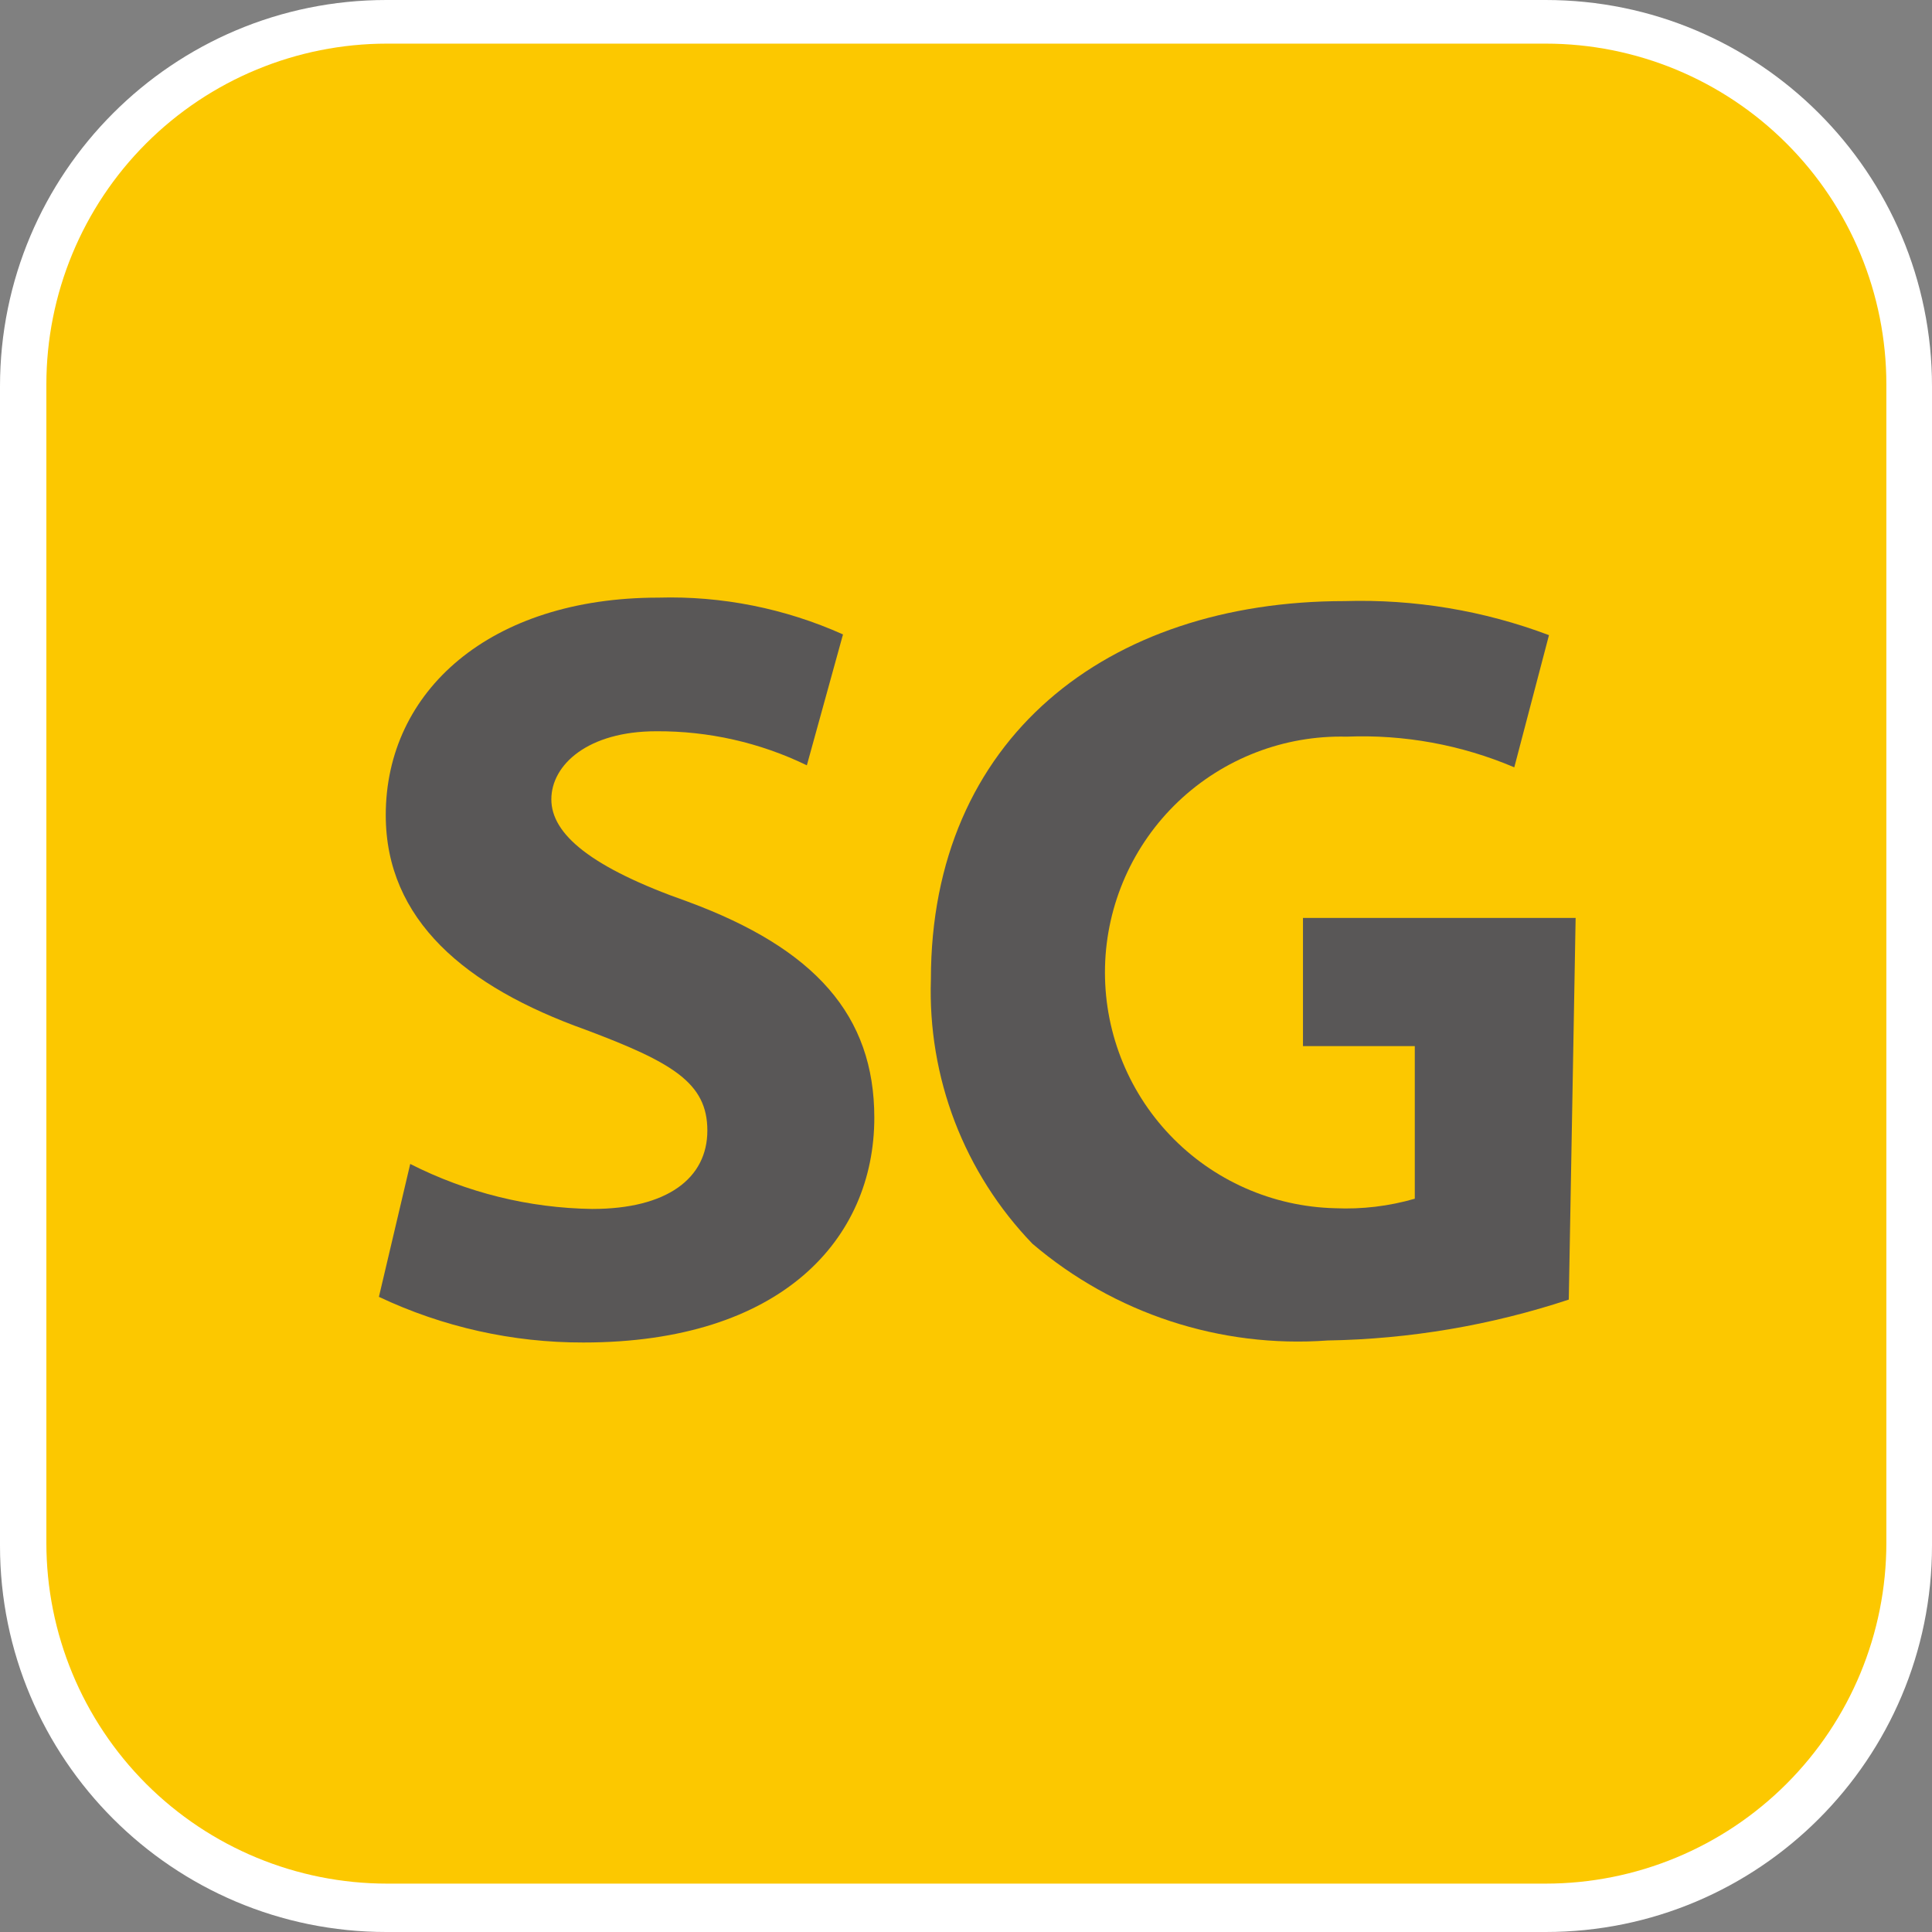
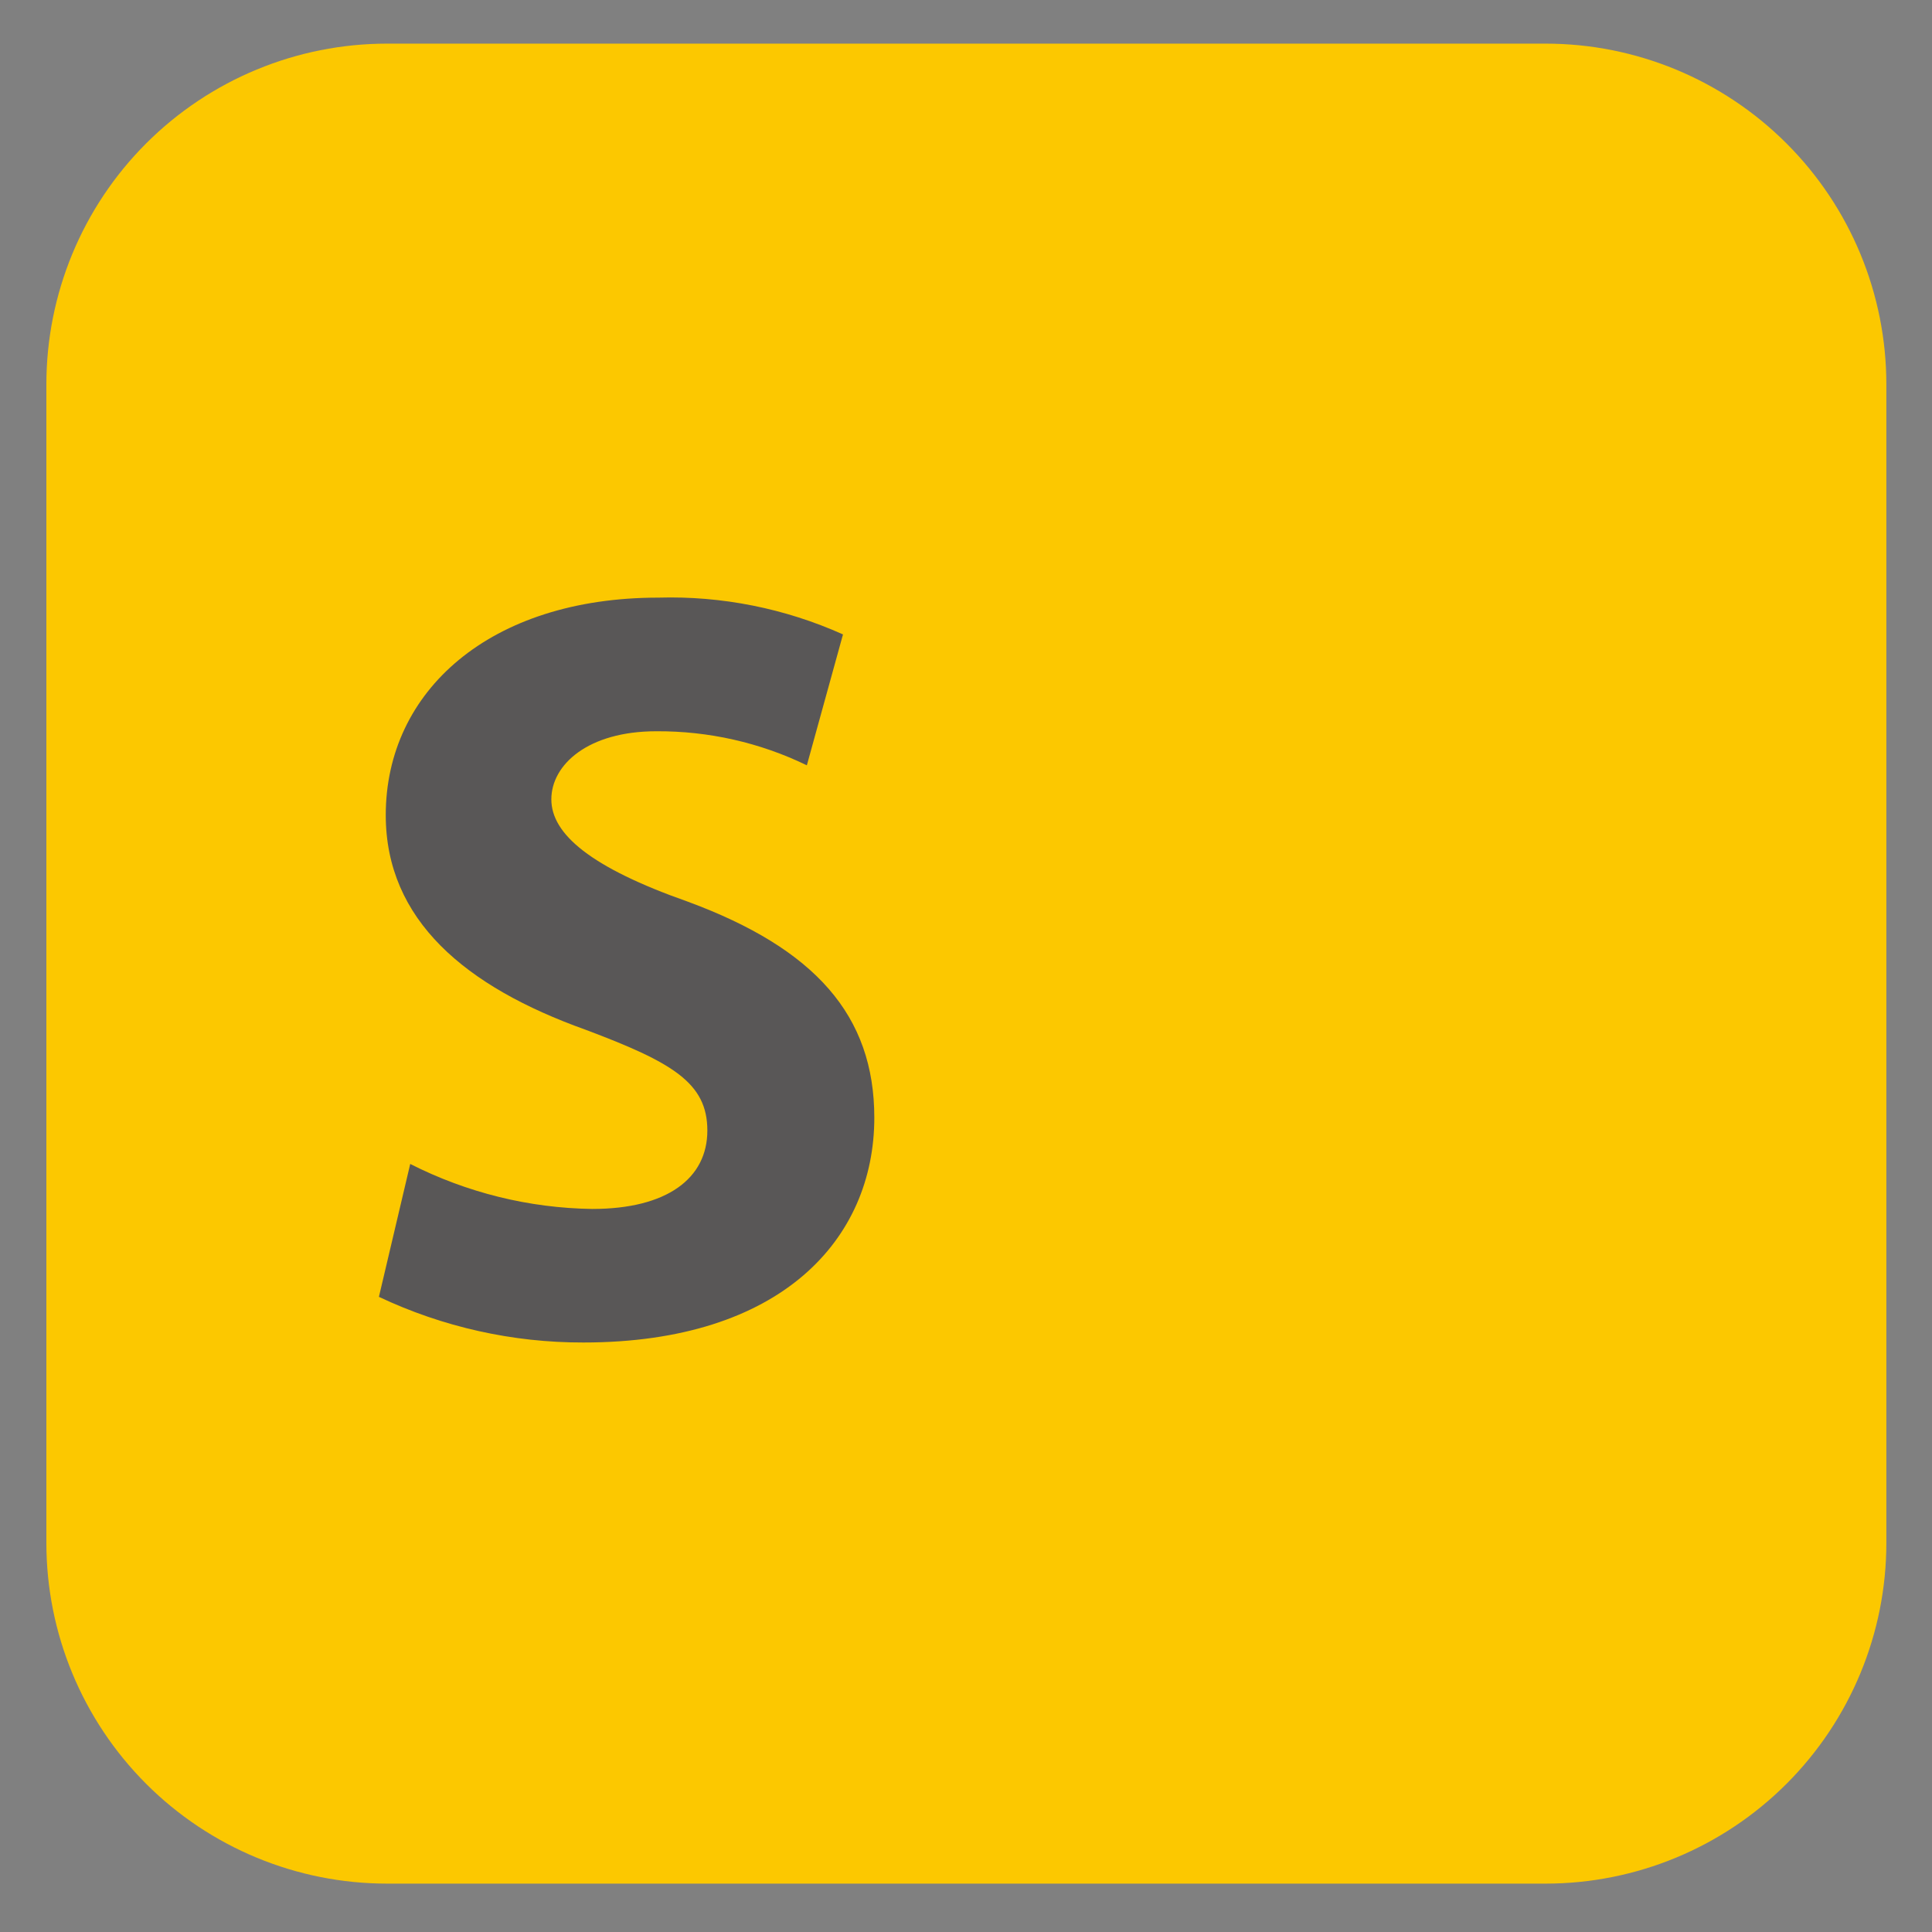
<svg xmlns="http://www.w3.org/2000/svg" width="24" height="24" viewBox="0 0 24 24" fill="none">
  <rect x="0" y="0" width="24" height="24" fill="#808080" stroke="none" />
  <g clip-path="url(#clip0_11590_22704)">
-     <path d="M19.2 0H4.8C2.149 0 0 2.149 0 4.8V19.2C0 21.851 2.149 24 4.8 24H19.2C21.851 24 24 21.851 24 19.2V4.8C24 2.149 21.851 0 19.2 0Z" fill="white" />
    <path d="M19.2 23.399H4.808C3.686 23.399 2.609 22.953 1.815 22.159C1.022 21.365 0.576 20.289 0.576 19.166V4.775C0.576 3.652 1.022 2.575 1.815 1.782C2.609 0.988 3.686 0.542 4.808 0.542H19.2C20.323 0.542 21.399 0.988 22.193 1.782C22.987 2.575 23.433 3.652 23.433 4.775V19.166C23.433 20.289 22.987 21.365 22.193 22.159C21.399 22.953 20.323 23.399 19.2 23.399Z" fill="#FCC800" />
    <path d="M5.096 14.459C5.797 14.815 6.57 15.007 7.357 15.018C8.288 15.018 8.787 14.637 8.787 14.044C8.787 13.452 8.356 13.198 7.272 12.791C5.782 12.258 4.792 11.429 4.792 10.125C4.792 8.584 6.087 7.424 8.178 7.424C8.967 7.401 9.752 7.558 10.472 7.881L10.023 9.507C9.44 9.224 8.8 9.08 8.152 9.084C7.306 9.084 6.849 9.498 6.849 9.93C6.849 10.362 7.34 10.777 8.542 11.2C10.125 11.784 10.861 12.614 10.861 13.884C10.861 15.39 9.71 16.677 7.247 16.677C6.368 16.679 5.501 16.485 4.707 16.11L5.096 14.459Z" fill="#595757" />
-     <path d="M19.488 16.144C18.52 16.464 17.51 16.635 16.491 16.652C15.159 16.749 13.842 16.317 12.825 15.45C12.406 15.015 12.078 14.5 11.861 13.935C11.645 13.371 11.544 12.769 11.564 12.165C11.564 9.177 13.748 7.467 16.703 7.467C17.569 7.441 18.431 7.584 19.242 7.89L18.811 9.532C18.153 9.252 17.442 9.122 16.728 9.151C15.951 9.132 15.199 9.423 14.636 9.958C14.073 10.494 13.746 11.232 13.727 12.008C13.708 12.785 13.998 13.538 14.534 14.101C15.07 14.664 15.807 14.99 16.584 15.009C16.919 15.024 17.253 14.984 17.575 14.891V12.995H16.186V11.403H19.573L19.488 16.144Z" fill="#595757" />
  </g>
  <defs>
    <clipPath id="clip0_11590_22704">
      <rect width="24" height="24" fill="white" />
    </clipPath>
  </defs>
</svg>